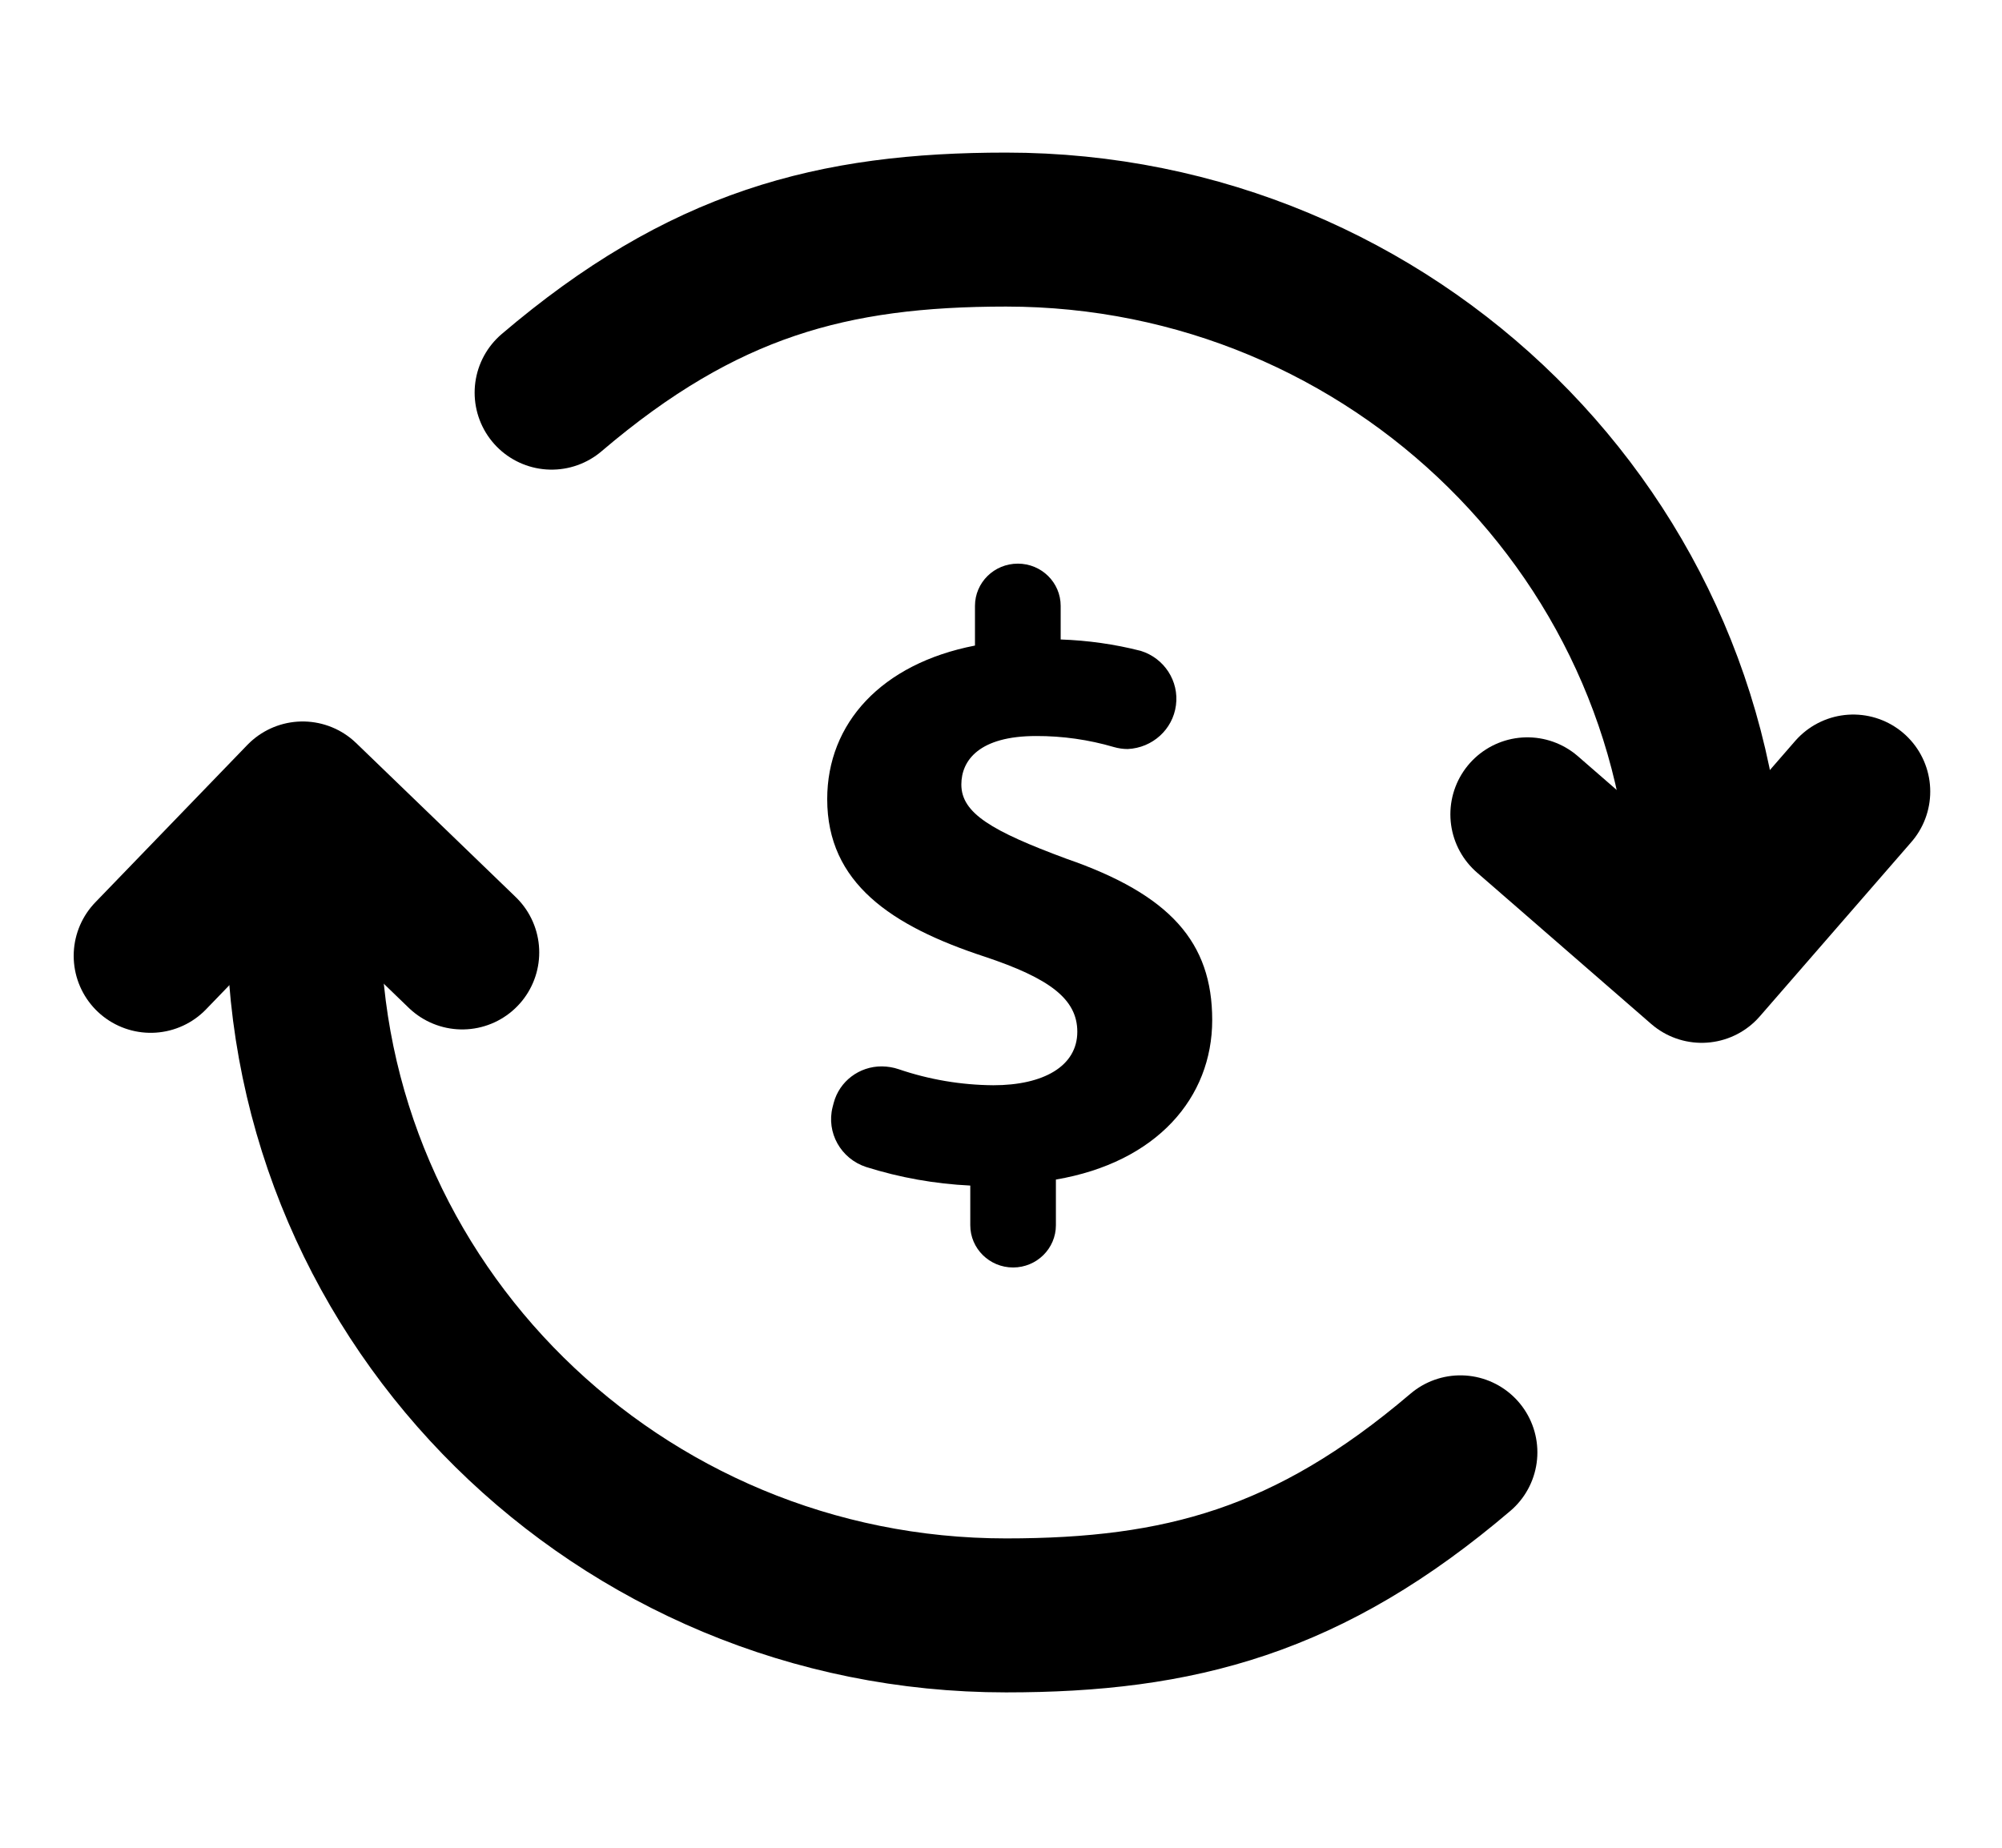
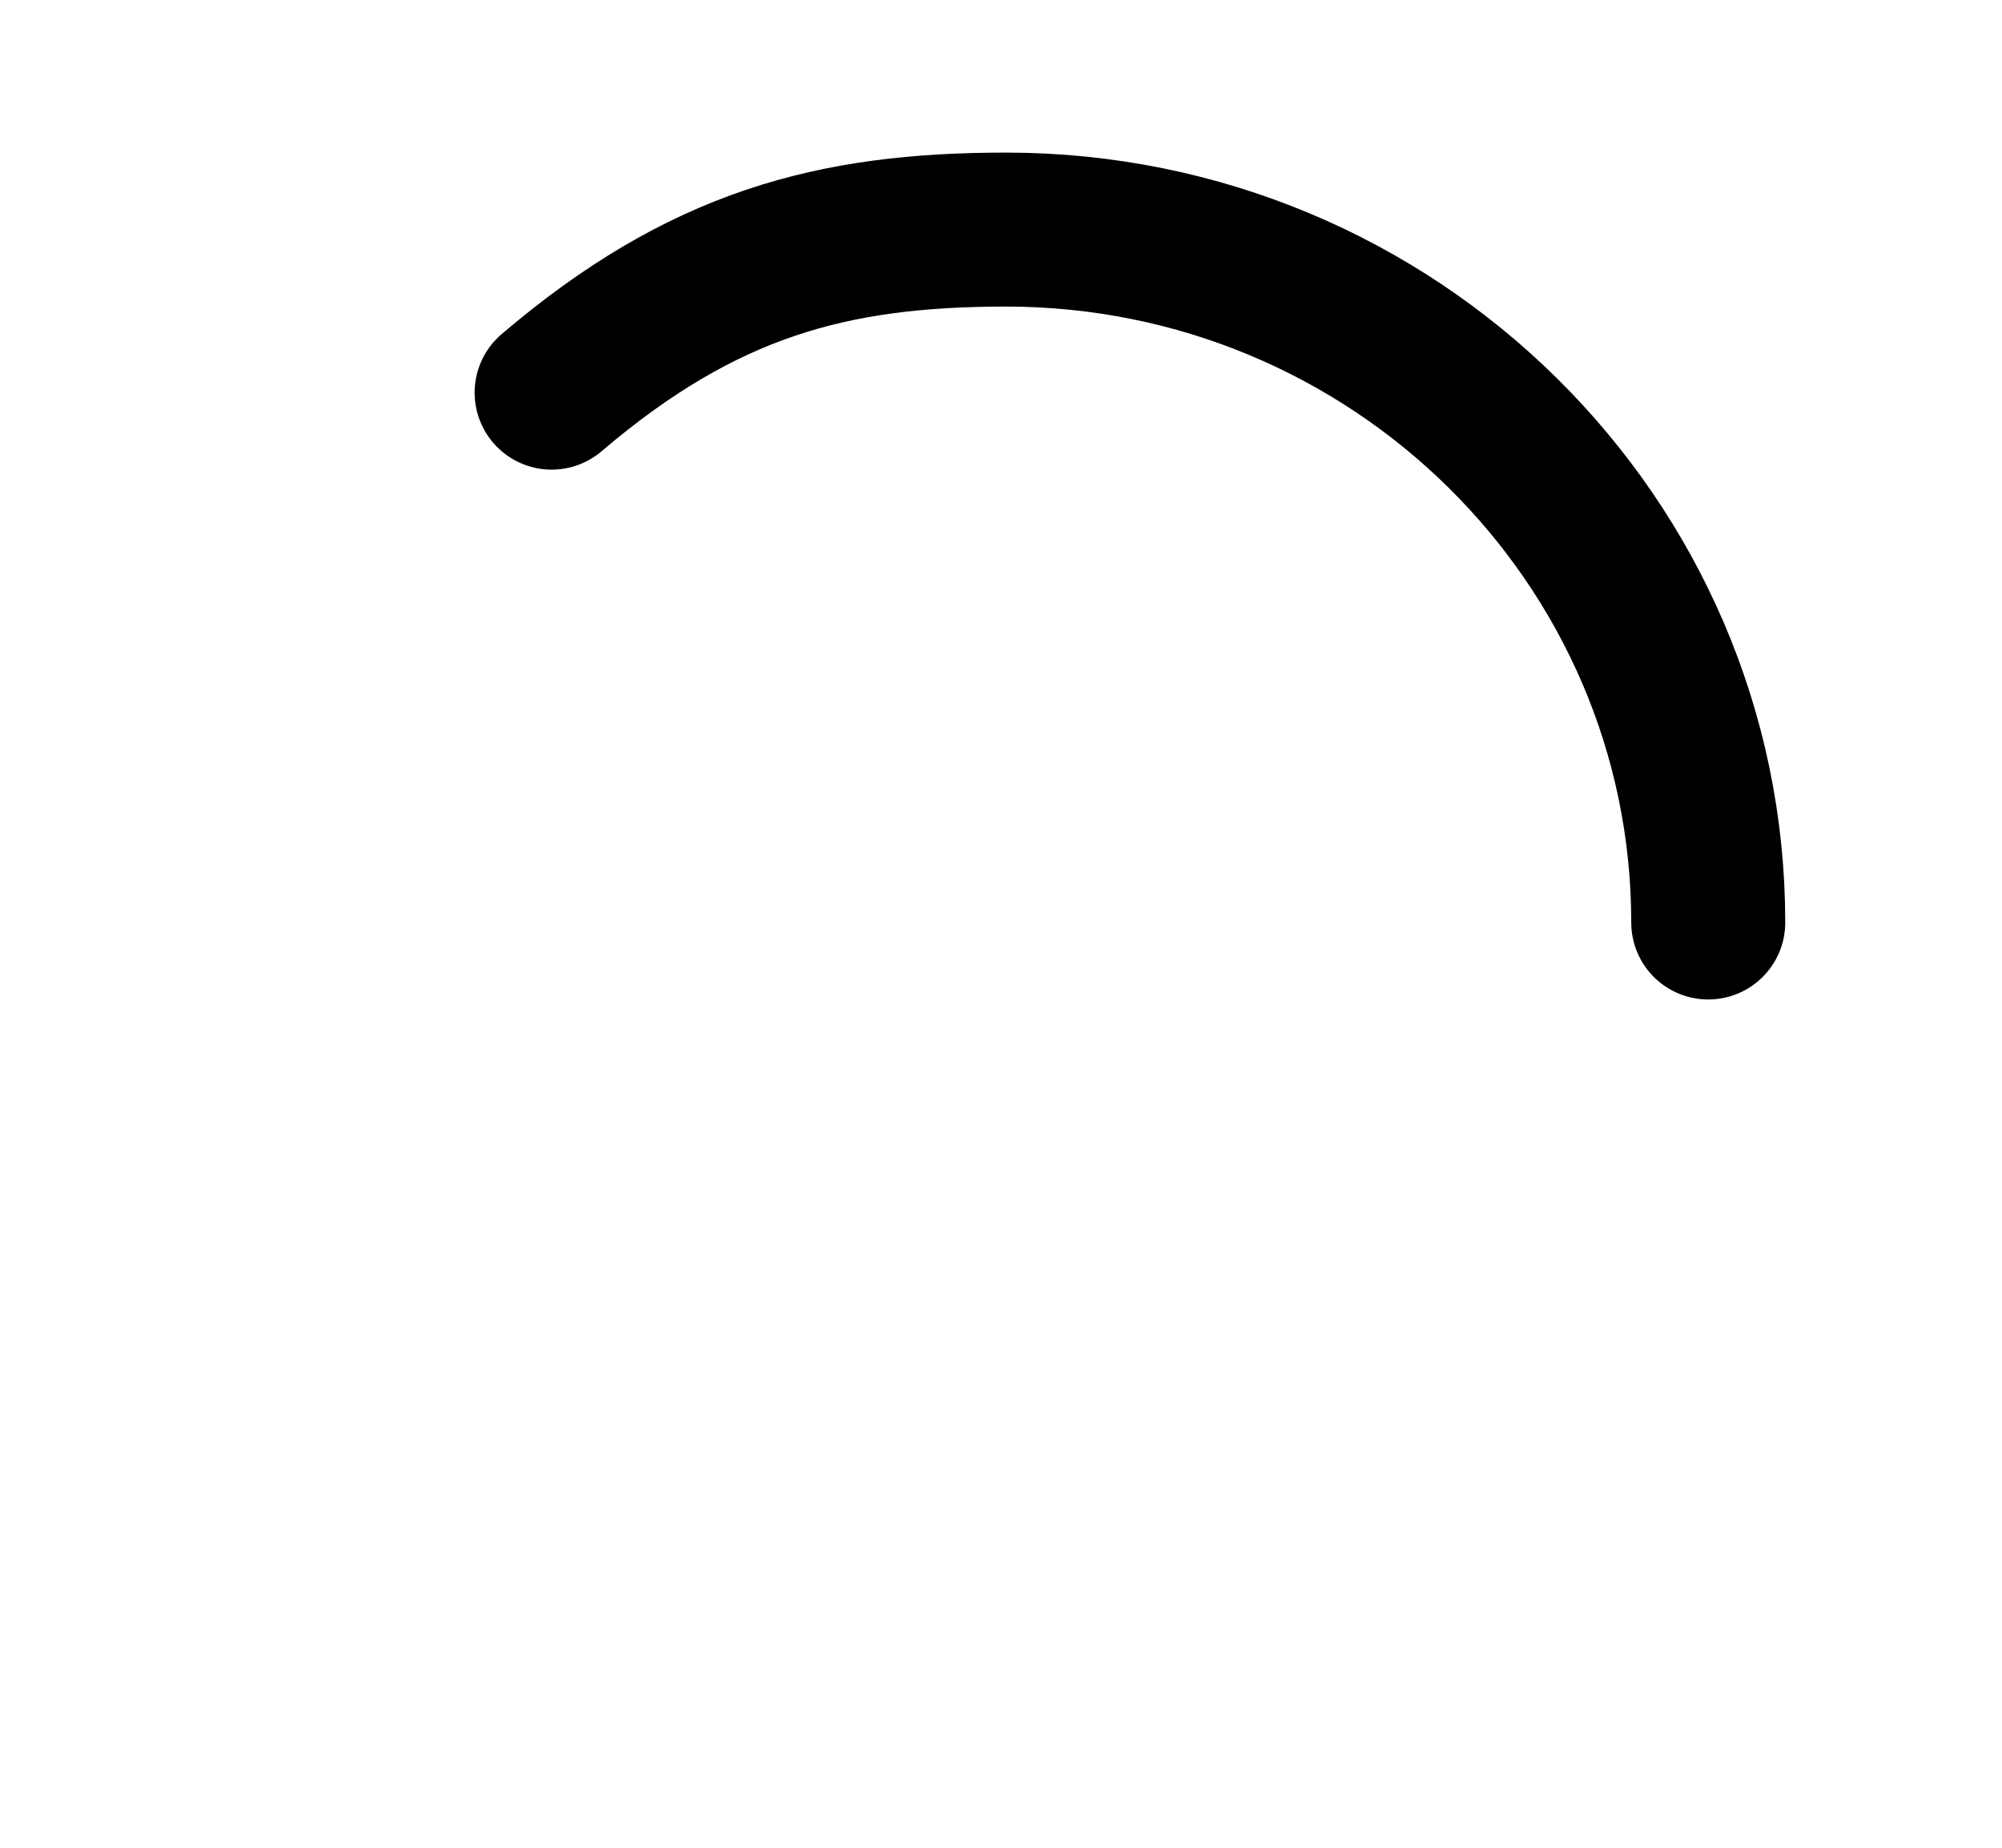
<svg xmlns="http://www.w3.org/2000/svg" width="26" height="24" viewBox="0 0 26 24" fill="none">
  <path d="M22.185 11.982C22.185 7.016 18.097 2.982 13.065 2.982C10.812 2.982 9.128 3.427 7.164 5.1" stroke="black" stroke-width="2" stroke-linecap="round" />
-   <path d="M3.945 11.982C3.945 16.948 8.033 20.982 13.065 20.982C15.318 20.982 17.002 20.537 18.966 18.864" stroke="black" stroke-width="2" stroke-linecap="round" />
-   <path d="M1.957 12.415L3.931 10.371L6.003 12.371" stroke="black" stroke-width="2" stroke-linecap="round" stroke-linejoin="round" />
-   <path d="M24.068 10.281L22.1 12.545L19.836 10.577" stroke="black" stroke-width="2" stroke-linecap="round" stroke-linejoin="round" />
-   <path d="M10.743 10.38C10.743 9.394 11.447 8.621 12.662 8.385V7.87C12.662 7.566 12.911 7.321 13.219 7.321C13.526 7.321 13.775 7.566 13.775 7.87V8.306C14.126 8.318 14.475 8.367 14.815 8.454C15.121 8.549 15.314 8.847 15.272 9.161C15.231 9.475 14.967 9.714 14.646 9.729C14.585 9.729 14.524 9.72 14.465 9.703C14.138 9.607 13.798 9.559 13.456 9.56C12.719 9.56 12.485 9.875 12.485 10.19C12.485 10.563 12.882 10.795 13.847 11.153C15.198 11.62 15.743 12.24 15.743 13.249C15.743 14.257 15.024 15.097 13.713 15.321V15.914C13.713 16.217 13.464 16.463 13.157 16.463C12.85 16.463 12.601 16.217 12.601 15.914V15.399C12.141 15.377 11.687 15.296 11.249 15.158C10.92 15.051 10.729 14.711 10.813 14.38L10.827 14.326C10.901 14.045 11.159 13.849 11.454 13.851C11.528 13.852 11.602 13.864 11.672 13.888C12.068 14.023 12.483 14.093 12.901 14.096C13.549 14.096 13.991 13.85 13.991 13.401C13.991 12.975 13.628 12.706 12.788 12.426C11.572 12.027 10.743 11.467 10.743 10.38Z" fill="black" />
</svg>